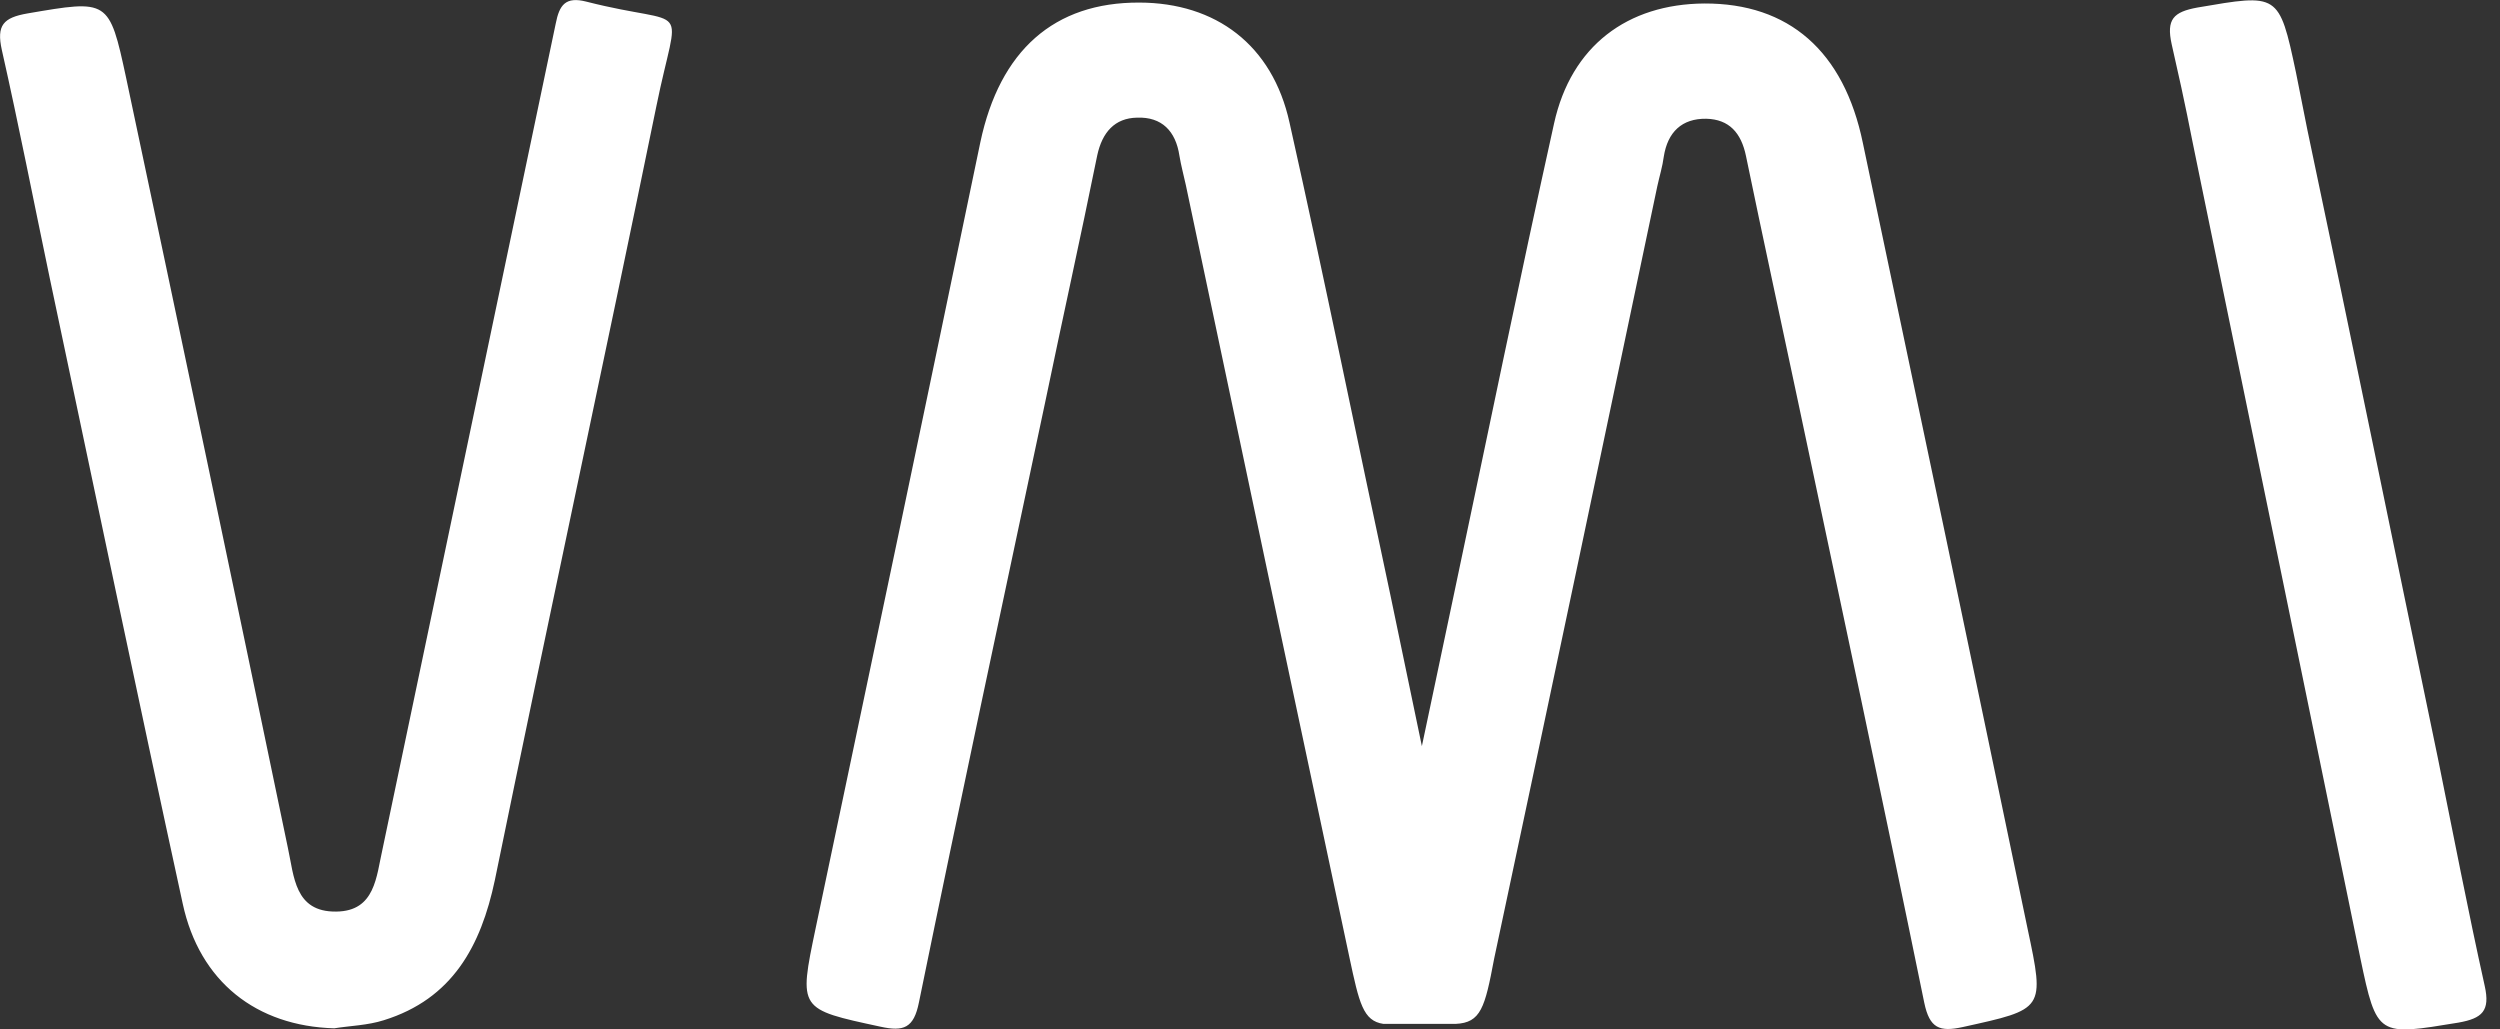
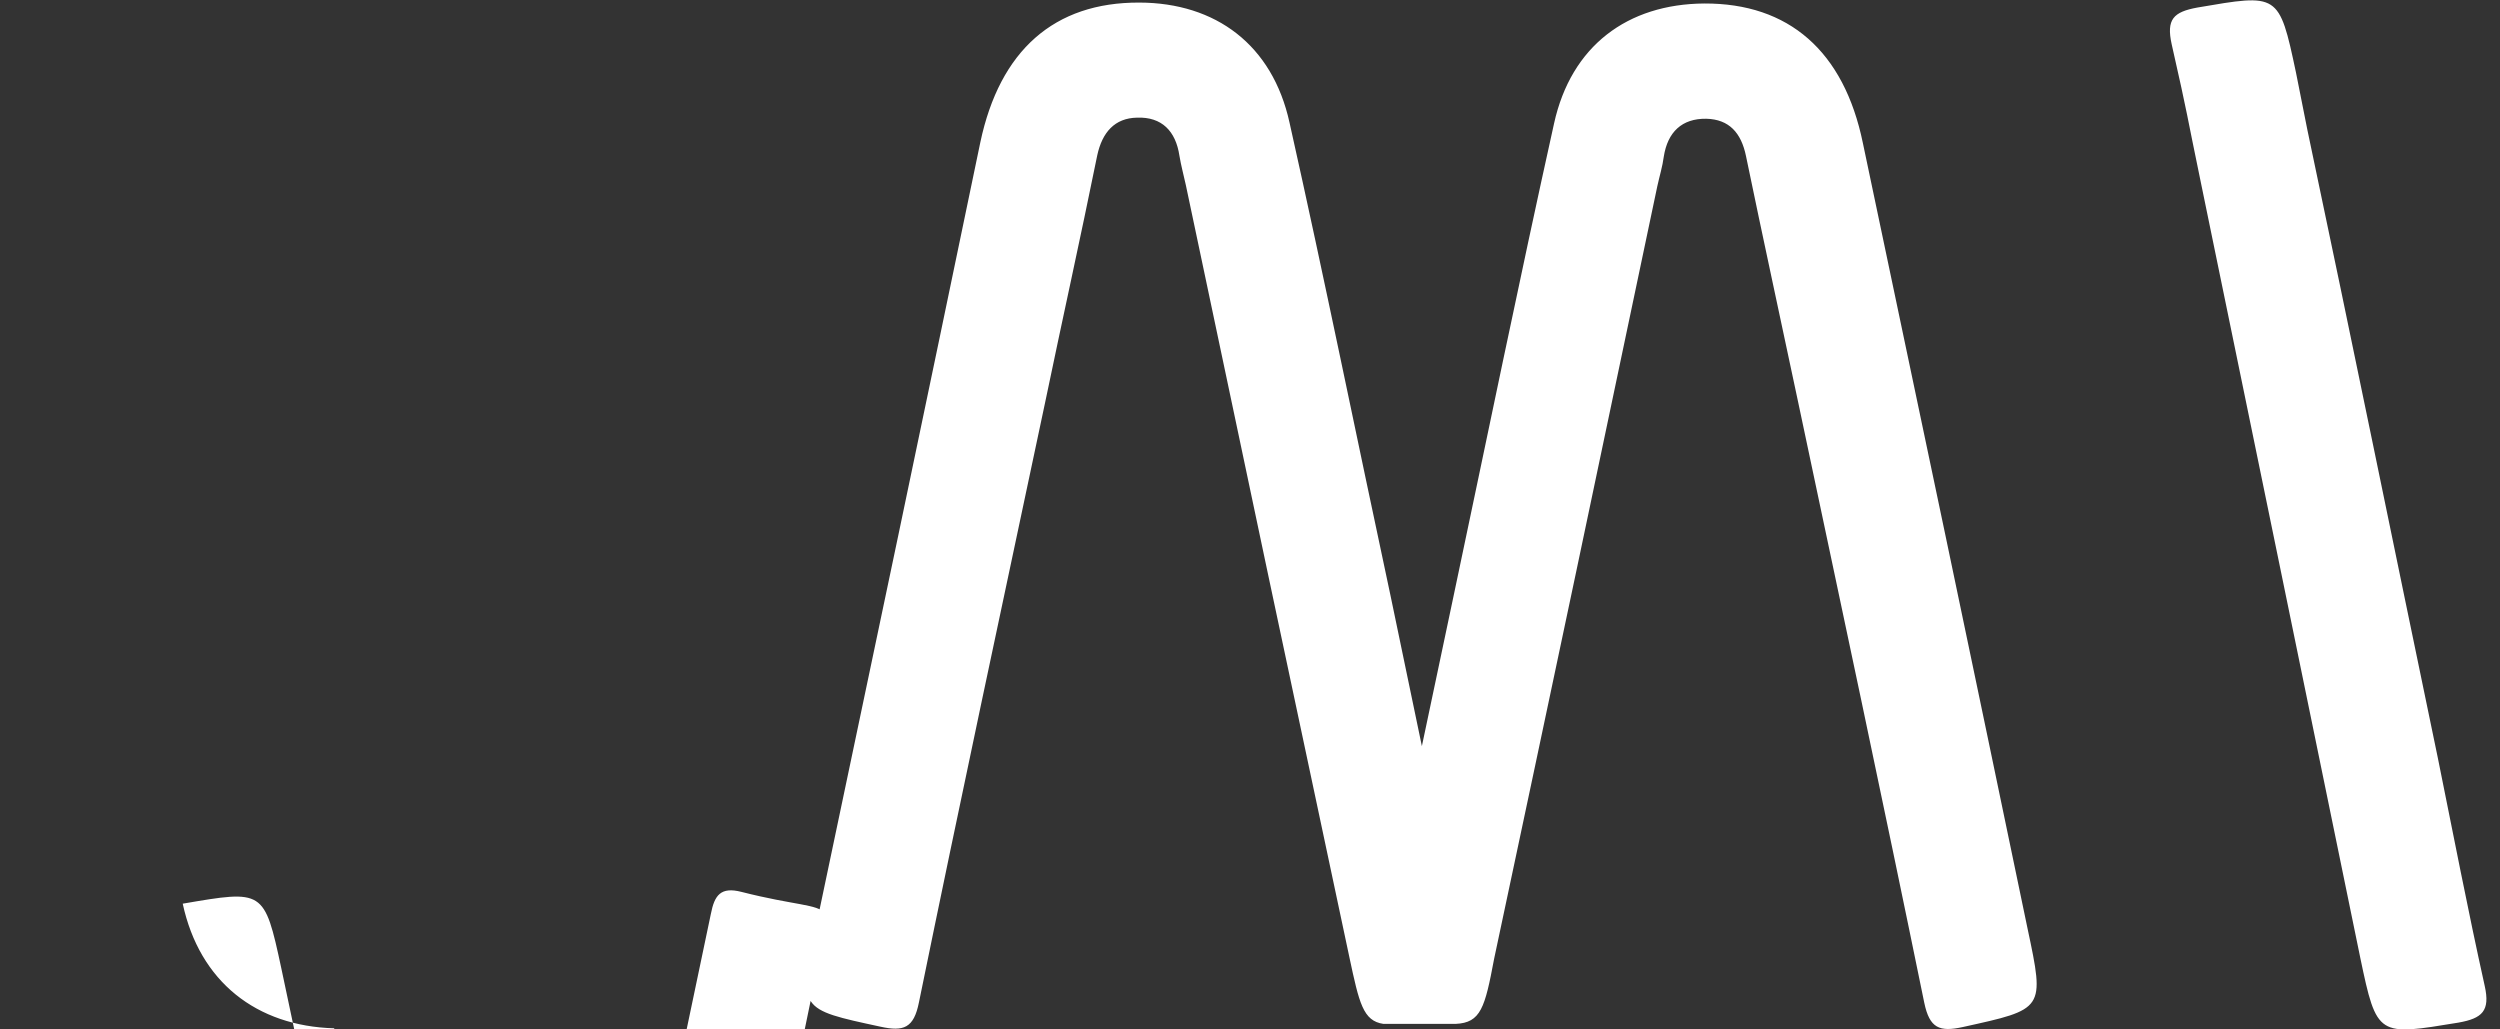
<svg xmlns="http://www.w3.org/2000/svg" width="136" height="56" fill="none" viewBox="0 0 136 56">
  <rect x="0" y="0" width="136" height="56" fill="#333333" stroke="none" />
-   <path fill="white" d="M18.18 55.94c-4.22-.12-7.32-2.52-8.24-6.78C7.47 37.82 5.1 26.45 2.7 15.1 1.84 10.99 1.03 6.84.1 2.72-.2 1.37.18.96 1.5.73c4.39-.75 4.44-.79 5.36 3.5 2.96 13.96 5.9 27.92 8.8 41.89.34 1.55.36 3.5 2.63 3.47 2.13-.02 2.18-1.92 2.52-3.4l9.42-44.9c.2-1.03.54-1.49 1.67-1.2 5.76 1.47 5.02-.3 3.8 5.72-2.87 14.01-5.9 28.01-8.78 42.07-.76 3.59-2.31 6.46-6.04 7.62-.88.28-1.82.3-2.7.44ZM119.76 10.09c-.86-4.14-.69-3.58-1.62-7.68-.3-1.36.09-1.76 1.4-2 4.4-.75 4.44-.82 5.36 3.53l.62 3.12c2.41 11.4 4.73 22.79 7.1 34.18.84 4.14 1.63 8.26 2.55 12.4.3 1.35-.13 1.76-1.43 1.99-4.38.72-4.44.79-5.34-3.52-2.88-14.06-5.77-28.06-8.64-42.02ZM79.19 55.7h-3.93c-1.11-.16-1.32-1.13-1.85-3.61-2.98-14-5.95-28-8.9-42.02-.12-.55-.26-1.06-.35-1.6-.2-1.34-.96-2.12-2.3-2.07-1.22.02-1.9.8-2.17 2.05-.91 4.49-1.9 8.94-2.83 13.42-2.31 10.9-4.64 21.76-6.87 32.66-.28 1.4-.83 1.6-2.1 1.32-4.44-.96-4.45-.91-3.52-5.35 3.01-14.26 6-28.51 8.96-42.76 1.06-5 4.02-7.62 8.65-7.6 4.16.01 7.24 2.3 8.17 6.53 1.92 8.57 3.66 17.17 5.5 25.76l1.7 8.16 1.71-8.1c1.82-8.6 3.58-17.2 5.48-25.77.93-4.23 4-6.5 8.17-6.53 4.6-.02 7.6 2.59 8.63 7.59 3.01 14.26 6 28.5 8.96 42.74.94 4.42.92 4.37-3.52 5.35-1.27.28-1.81.07-2.1-1.32-2.23-10.9-4.56-21.8-6.86-32.67-.94-4.45-1.92-8.94-2.84-13.4-.26-1.25-.91-1.99-2.16-2.02-1.32-.02-2.1.72-2.31 2.06-.07.54-.23 1.05-.35 1.6-2.94 14.02-5.9 28.04-8.88 42.04-.5 2.66-.72 3.48-2.1 3.54Z" />
+   <path fill="white" d="M18.18 55.94c-4.22-.12-7.32-2.52-8.24-6.78c4.39-.75 4.44-.79 5.36 3.5 2.96 13.96 5.9 27.92 8.8 41.89.34 1.55.36 3.5 2.63 3.47 2.13-.02 2.18-1.92 2.52-3.4l9.42-44.9c.2-1.03.54-1.49 1.67-1.2 5.76 1.47 5.02-.3 3.8 5.72-2.87 14.01-5.9 28.01-8.78 42.07-.76 3.59-2.31 6.46-6.04 7.62-.88.28-1.82.3-2.7.44ZM119.76 10.09c-.86-4.14-.69-3.58-1.62-7.68-.3-1.36.09-1.76 1.4-2 4.4-.75 4.44-.82 5.36 3.53l.62 3.12c2.41 11.4 4.73 22.79 7.1 34.18.84 4.14 1.63 8.26 2.55 12.4.3 1.35-.13 1.76-1.43 1.99-4.38.72-4.44.79-5.34-3.52-2.88-14.06-5.77-28.06-8.64-42.02ZM79.19 55.7h-3.93c-1.11-.16-1.32-1.13-1.85-3.61-2.98-14-5.95-28-8.9-42.02-.12-.55-.26-1.06-.35-1.6-.2-1.34-.96-2.12-2.3-2.07-1.22.02-1.9.8-2.17 2.05-.91 4.49-1.9 8.94-2.83 13.42-2.31 10.9-4.64 21.76-6.87 32.66-.28 1.4-.83 1.6-2.1 1.32-4.44-.96-4.45-.91-3.52-5.35 3.01-14.26 6-28.51 8.96-42.76 1.06-5 4.02-7.62 8.65-7.6 4.16.01 7.24 2.3 8.17 6.53 1.92 8.57 3.66 17.17 5.5 25.76l1.7 8.16 1.71-8.1c1.82-8.6 3.58-17.2 5.48-25.77.93-4.23 4-6.5 8.17-6.53 4.6-.02 7.6 2.59 8.63 7.59 3.01 14.26 6 28.5 8.96 42.74.94 4.42.92 4.37-3.52 5.35-1.27.28-1.81.07-2.1-1.32-2.23-10.9-4.56-21.8-6.86-32.67-.94-4.45-1.92-8.94-2.84-13.4-.26-1.25-.91-1.99-2.16-2.02-1.32-.02-2.1.72-2.31 2.06-.07.54-.23 1.05-.35 1.6-2.94 14.02-5.9 28.04-8.88 42.04-.5 2.66-.72 3.48-2.1 3.54Z" />
</svg>